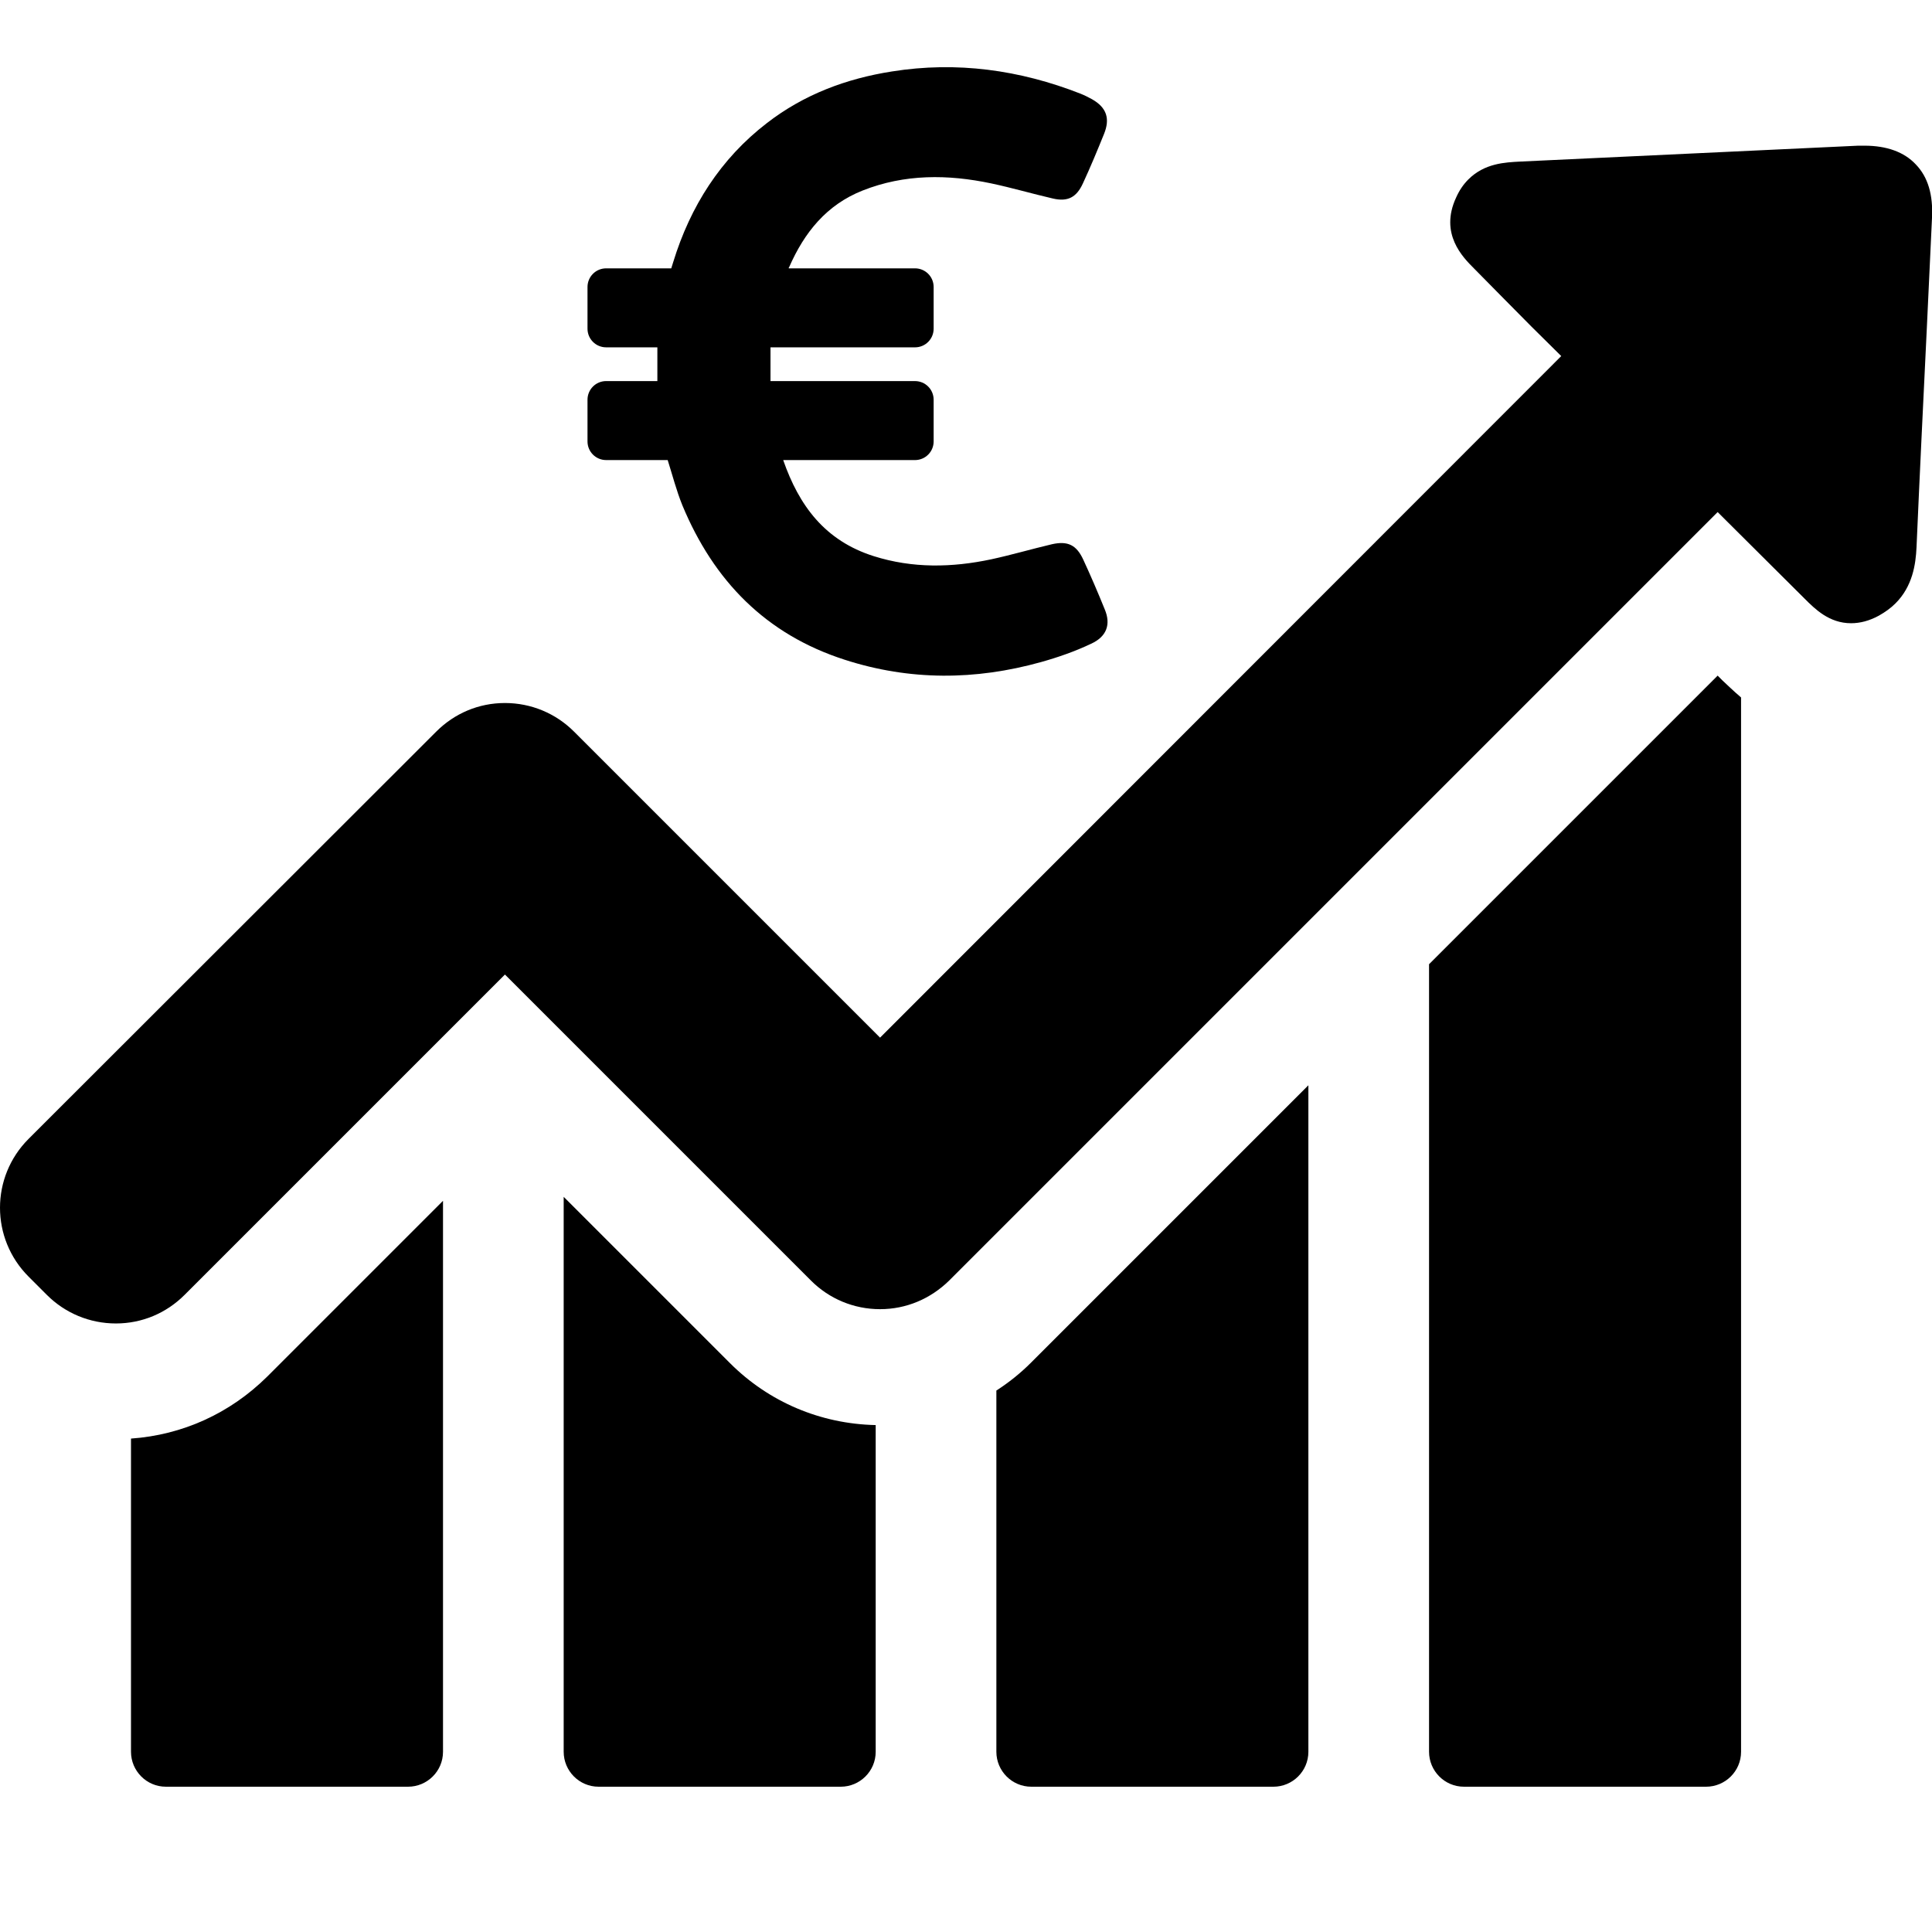
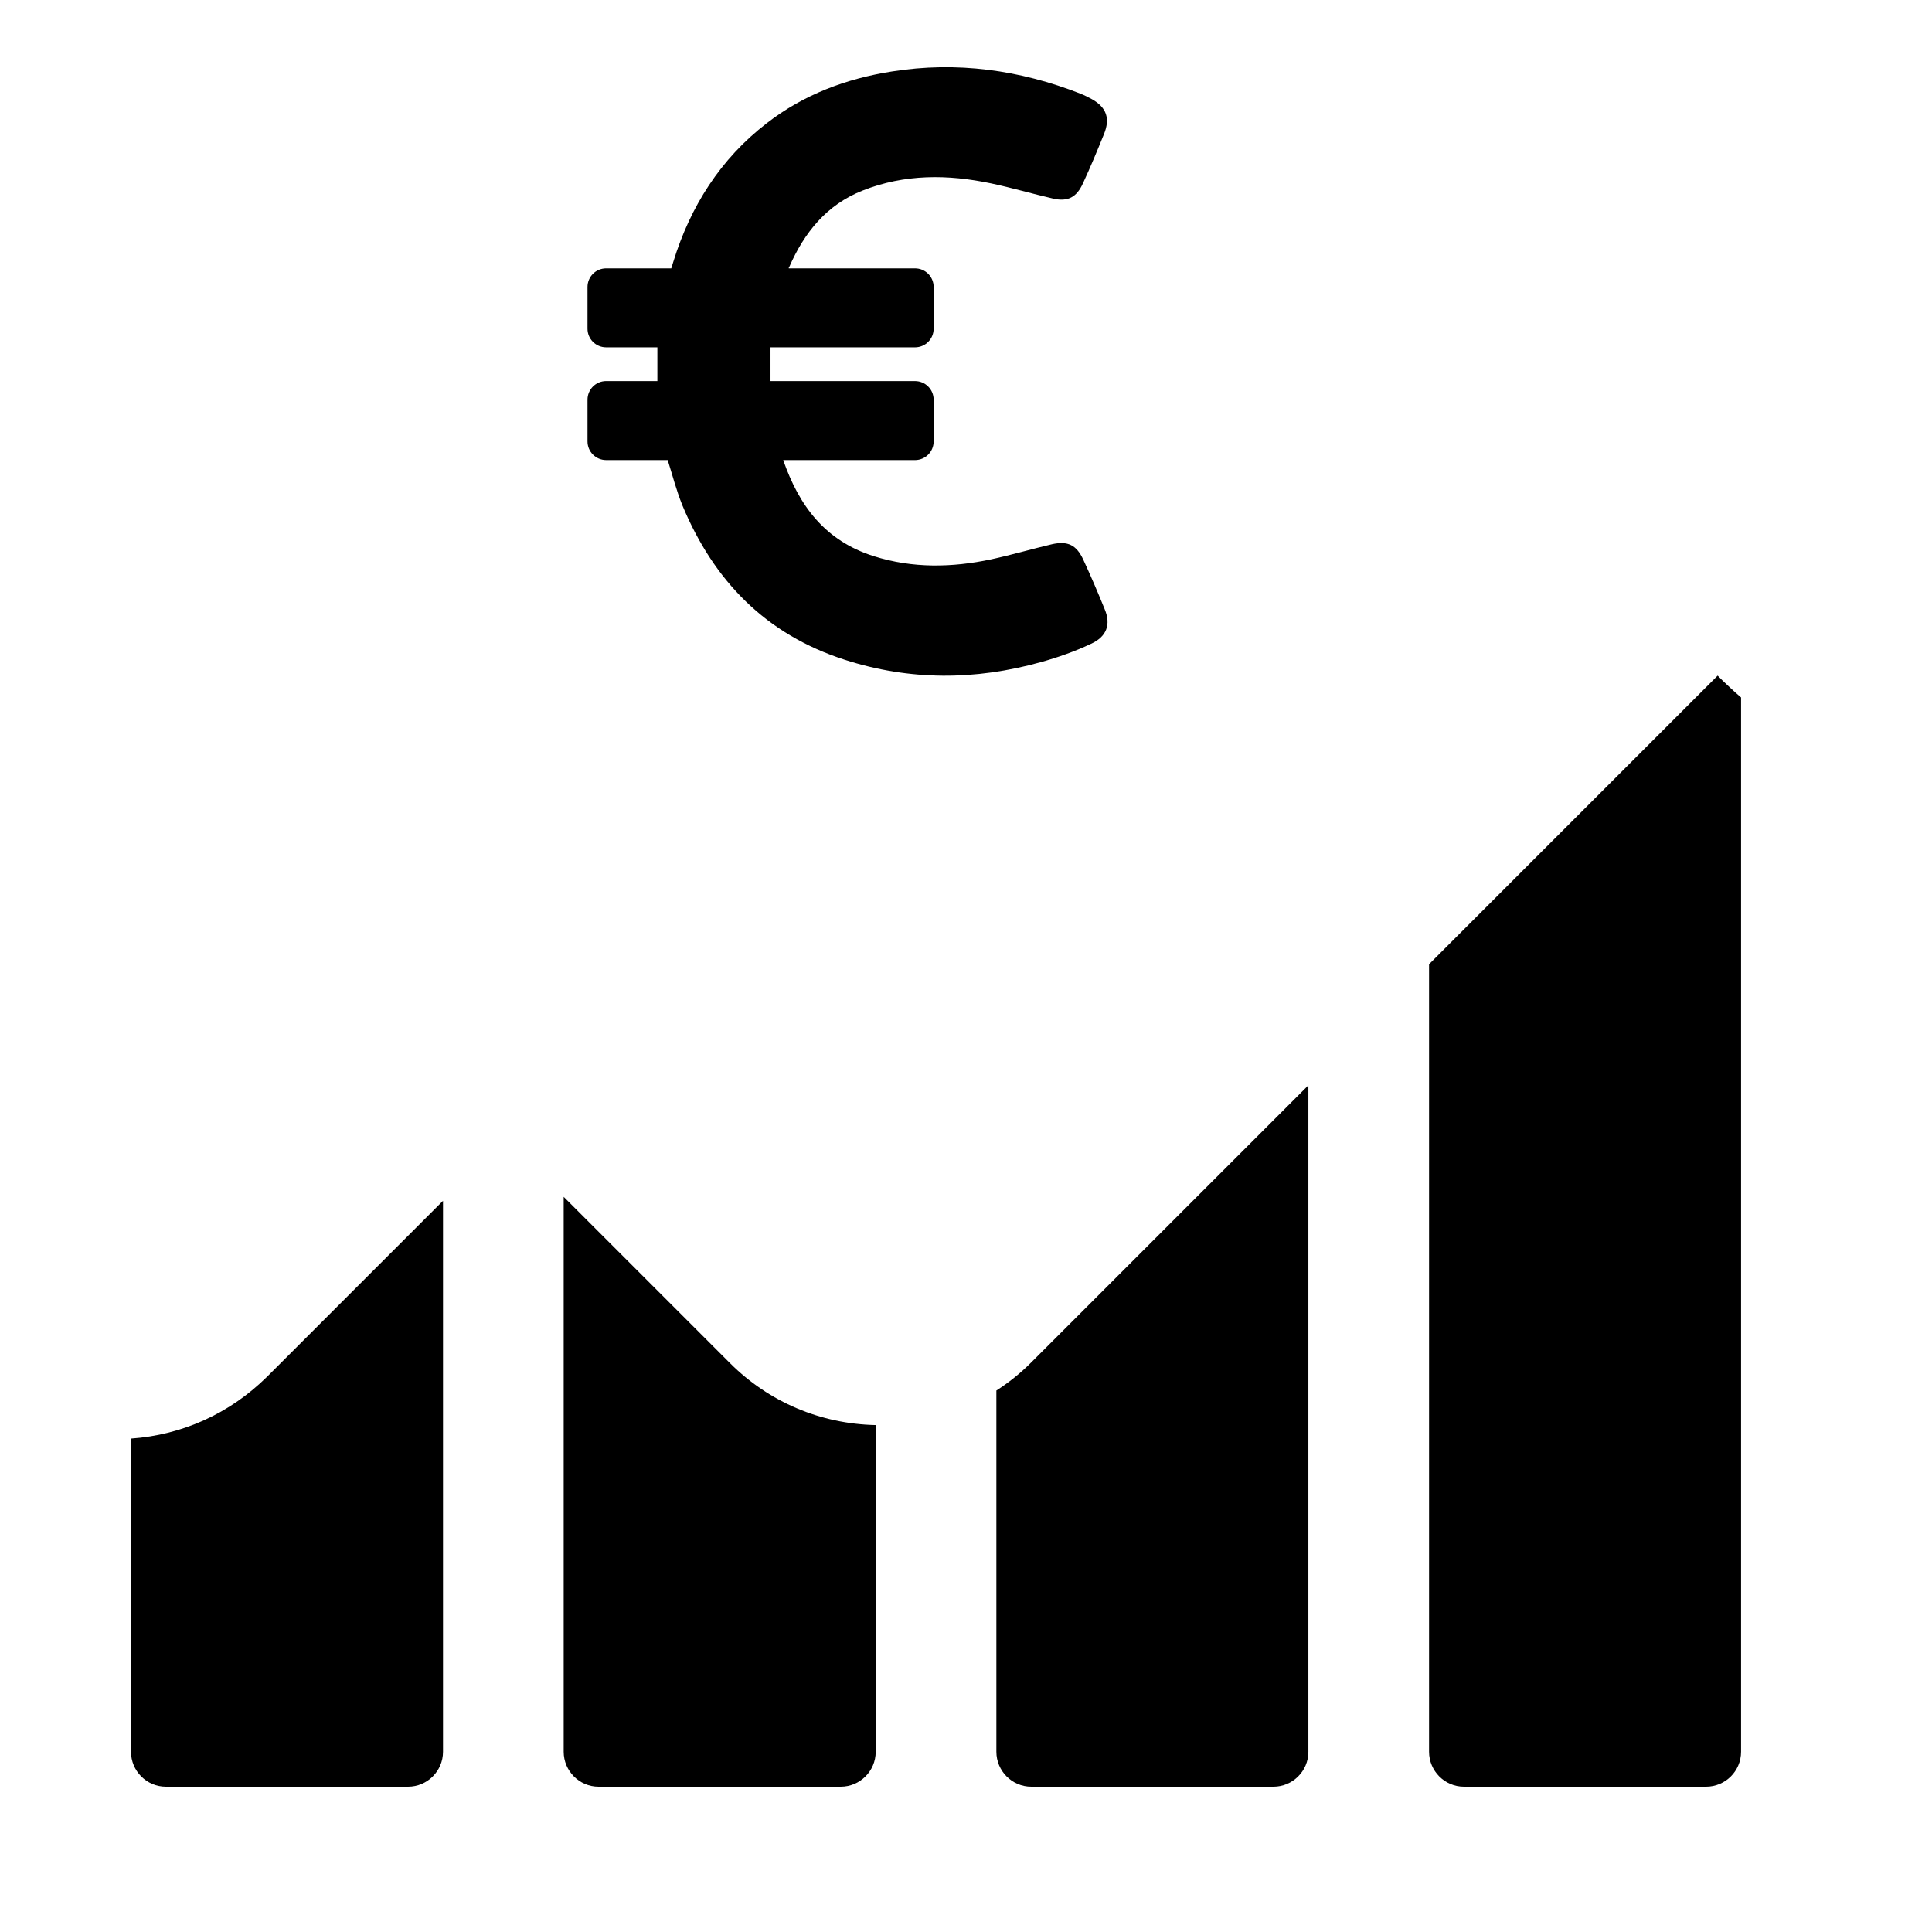
<svg xmlns="http://www.w3.org/2000/svg" version="1.1" id="Capa_1" x="0px" y="0px" viewBox="0 0 486.7 486.7" style="enable-background:new 0 0 486.7 486.7;" xml:space="preserve">
  <g>
    <g>
      <path d="M33,362.4v78.9c0,4.8,3.9,8.8,8.8,8.8h61c4.8,0,8.8-3.9,8.8-8.8V302.5l-44.3,44.3C57.9,356.1,45.9,361.5,33,362.4z" />
      <path d="M142,301.5v139.8c0,4.8,3.9,8.8,8.8,8.8h61c4.8,0,8.8-3.9,8.8-8.8V359c-13.9-0.3-26.9-5.8-36.7-15.6L142,301.5z" />
      <path d="M251,350.3v91c0,4.8,3.9,8.8,8.8,8.8h61c4.8,0,8.8-3.9,8.8-8.8V273.4l-69.9,69.9C257,346,254.1,348.3,251,350.3z" />
      <path d="M432.7,170.2L360,242.9v198.4c0,4.8,3.9,8.8,8.8,8.8h61c4.8,0,8.8-3.9,8.8-8.8V175.7c-2-1.7-3.5-3.2-4.6-4.2L432.7,170.2z    " />
-       <path d="M482.6,41.4c-2.9-3.1-7.3-4.7-12.9-4.7c-0.5,0-1.1,0-1.6,0c-28.4,1.3-56.7,2.7-85.1,4c-3.8,0.2-9,0.4-13.1,4.5    c-1.3,1.3-2.3,2.8-3.1,4.6c-4.2,9.1,1.7,15,4.5,17.8l7.1,7.2c4.9,5,9.9,10,14.9,14.9L221.7,261.4l-77.1-77.1    c-4.6-4.6-10.8-7.2-17.4-7.2s-12.7,2.6-17.3,7.2L7.2,286.9c-9.6,9.6-9.6,25.1,0,34.7l4.6,4.6c4.6,4.6,10.8,7.2,17.4,7.2    s12.7-2.6,17.3-7.2l80.7-80.7l77.1,77.1c4.6,4.6,10.8,7.2,17.4,7.2c6.6,0,12.7-2.6,17.4-7.2L432.7,129l21.9,21.8    c2.6,2.6,6.2,6.2,11.7,6.2c2.3,0,4.6-0.6,7-1.9c1.6-0.9,3-1.9,4.2-3.1c4.3-4.3,5.1-9.8,5.3-14.1c0.8-18.4,1.7-36.8,2.6-55.3    l1.3-27.7C487,49.1,485.7,44.6,482.6,41.4z" />
    </g>
  </g>
  <g>
    <path d="M278.3,153.5c-1.7-4.2-3.5-8.4-5.4-12.5c-1.7-3.7-3.9-4.8-7.9-3.9c-5.1,1.2-10.2,2.7-15.3,3.8c-9.9,2.1-19.8,2.3-29.6-0.8   c-12.3-3.9-18.8-12.7-22.8-24.2h33.2c2.6,0,4.7-2.1,4.7-4.7v-10.5c0-2.6-2.1-4.7-4.7-4.7h-36.4c0-2.9,0-5.7,0-8.5h36.4   c2.6,0,4.7-2.1,4.7-4.7V72.3c0-2.6-2.1-4.7-4.7-4.7h-31.8c0-0.1,0-0.3,0.1-0.3c3.8-8.7,9.4-15.7,18.5-19.3   c10.6-4.2,21.5-4.1,32.4-1.8c5.2,1.1,10.3,2.6,15.5,3.8c3.8,0.9,6-0.3,7.6-3.8c1.9-4.1,3.6-8.2,5.3-12.4c1.6-3.9,0.7-6.7-3-8.8   c-0.9-0.5-1.9-1-2.9-1.4c-15.3-6-31.2-8.2-47.5-5.6c-11.5,1.8-22.2,5.8-31.5,13c-11.7,9-19.3,21-23.6,35l-0.5,1.6h-16.4   c-2.6,0-4.7,2.1-4.7,4.7v10.5c0,2.6,2.1,4.7,4.7,4.7h12.9c0,2.9,0,5.6,0,8.5h-12.9c-2.6,0-4.7,2.1-4.7,4.7v10.5   c0,2.6,2.1,4.7,4.7,4.7h15.5c1.2,3.8,2.2,7.7,3.7,11.4c7.9,19,21,32.5,40.9,38.9c16.4,5.3,32.9,5.2,49.4,0.6   c4.3-1.2,8.6-2.7,12.6-4.6C278.8,160.4,279.9,157.3,278.3,153.5z" />
  </g>
</svg>